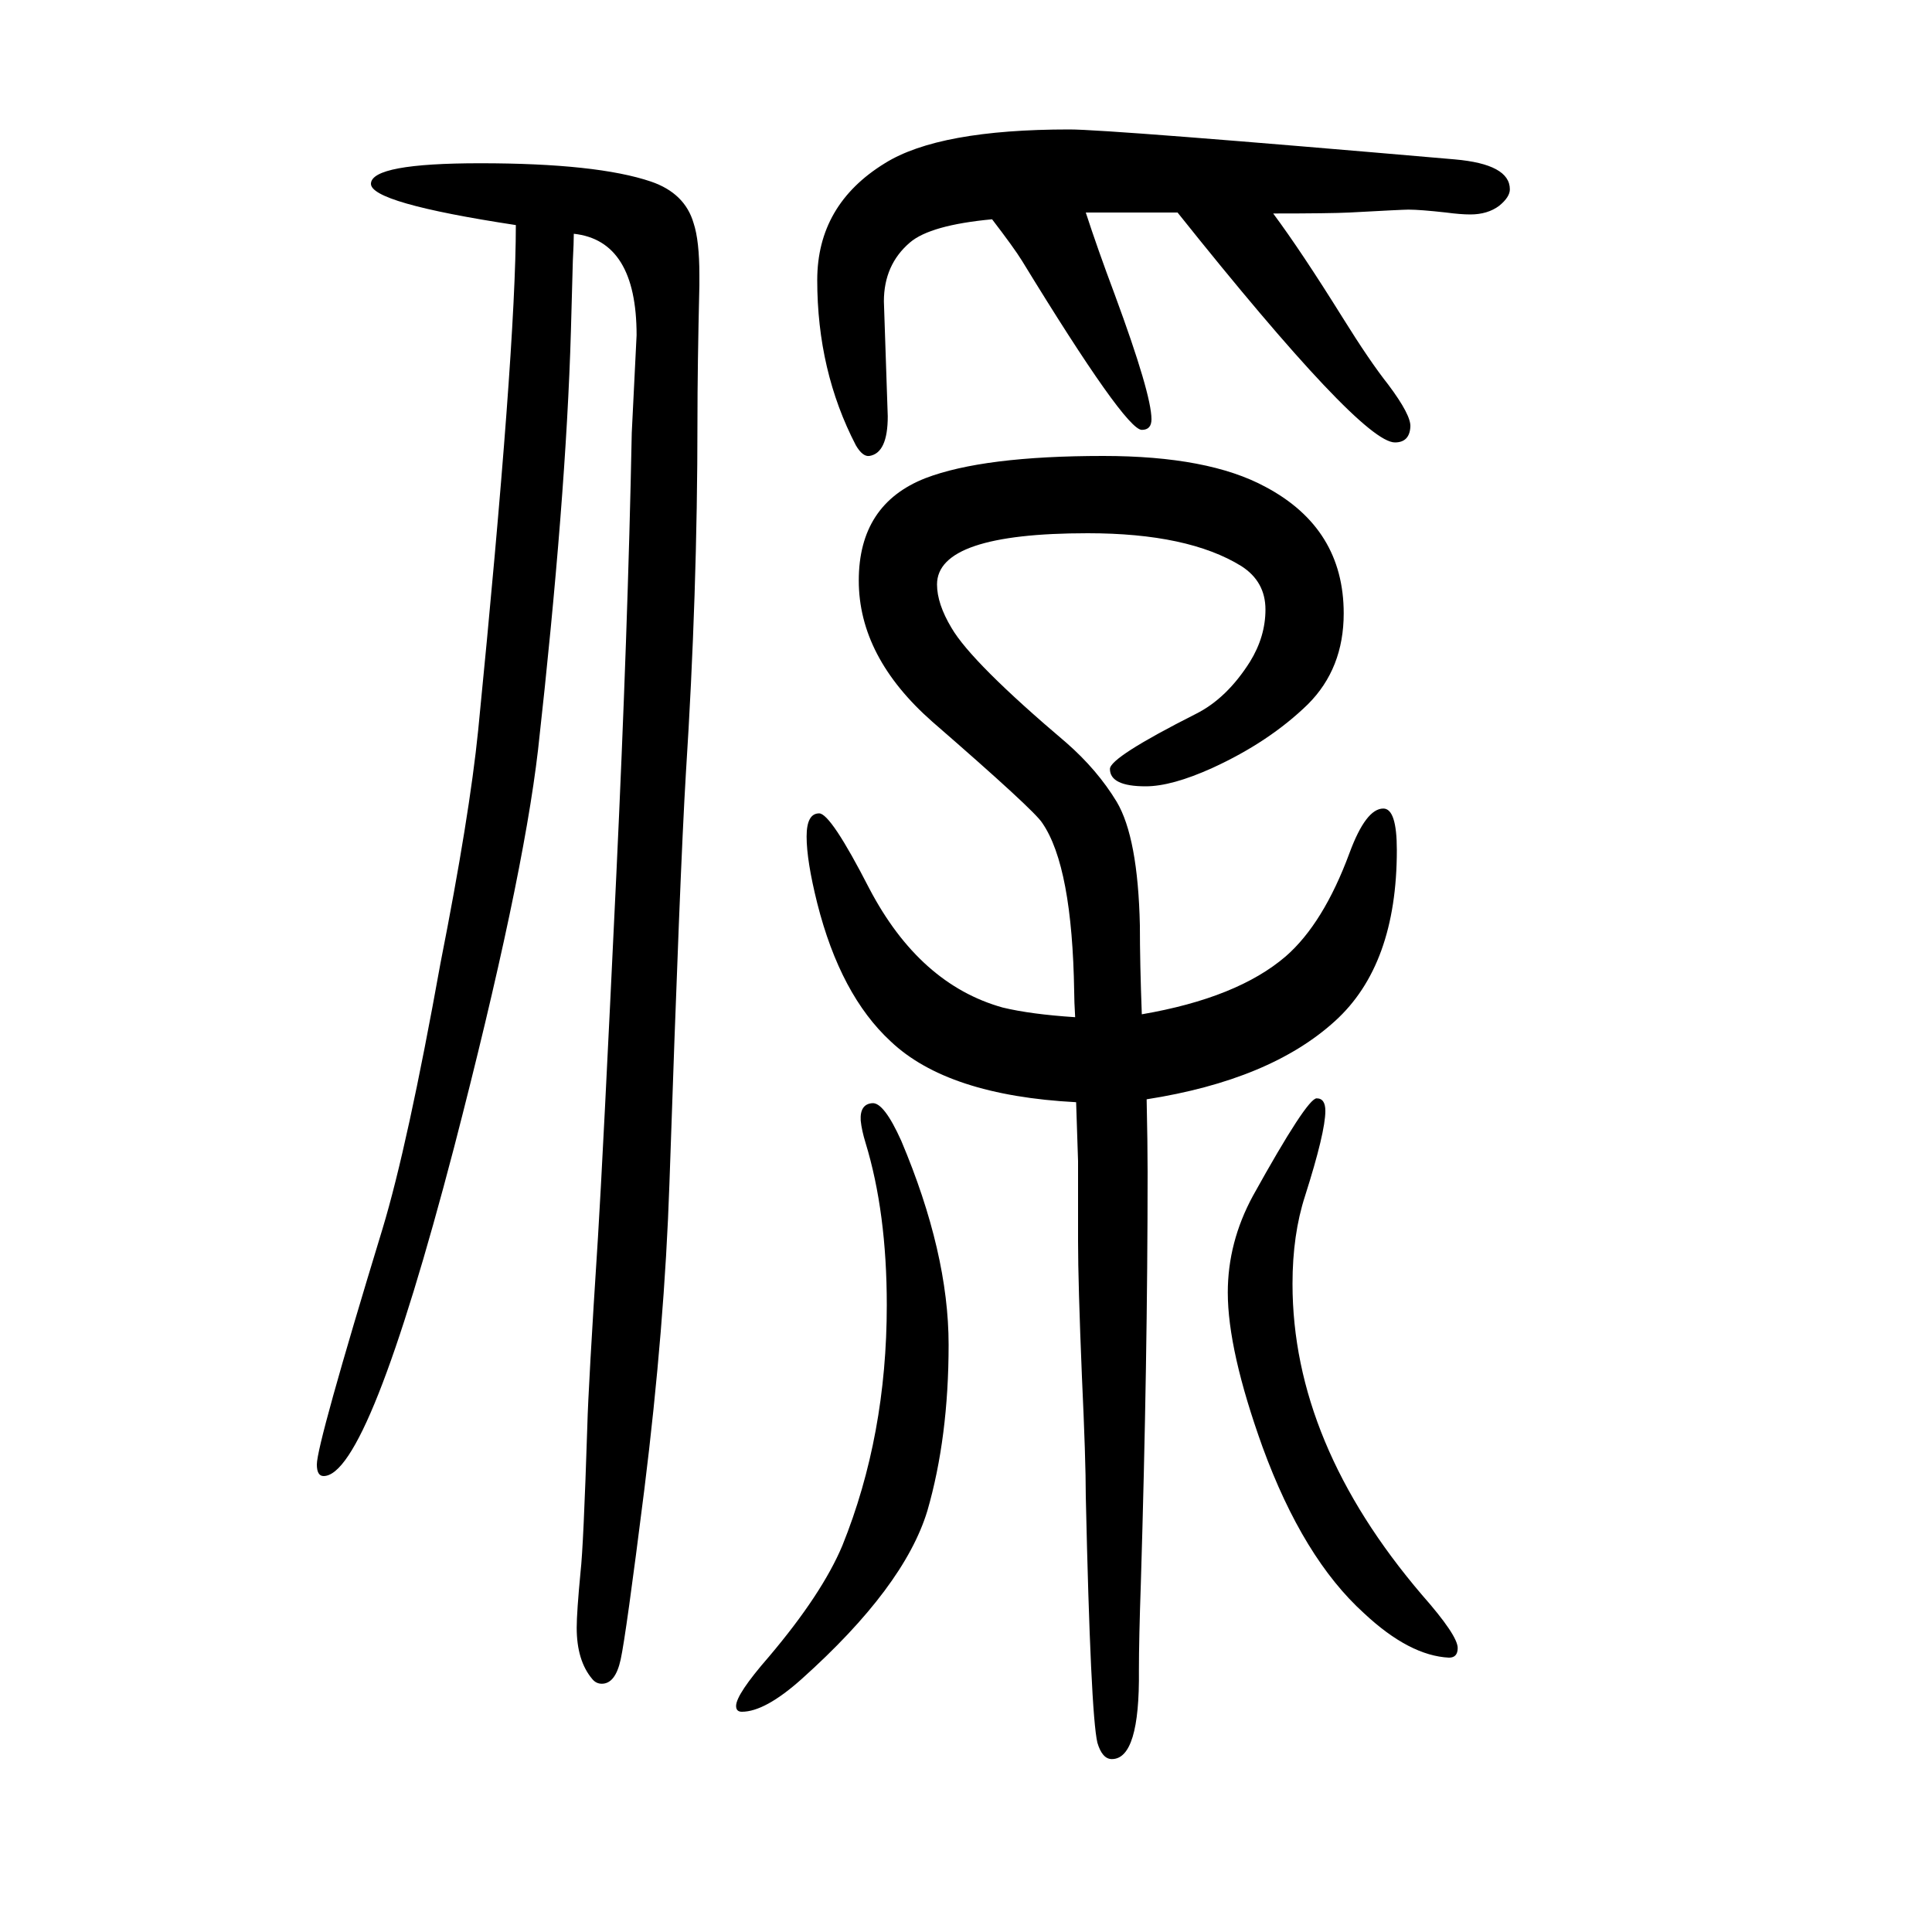
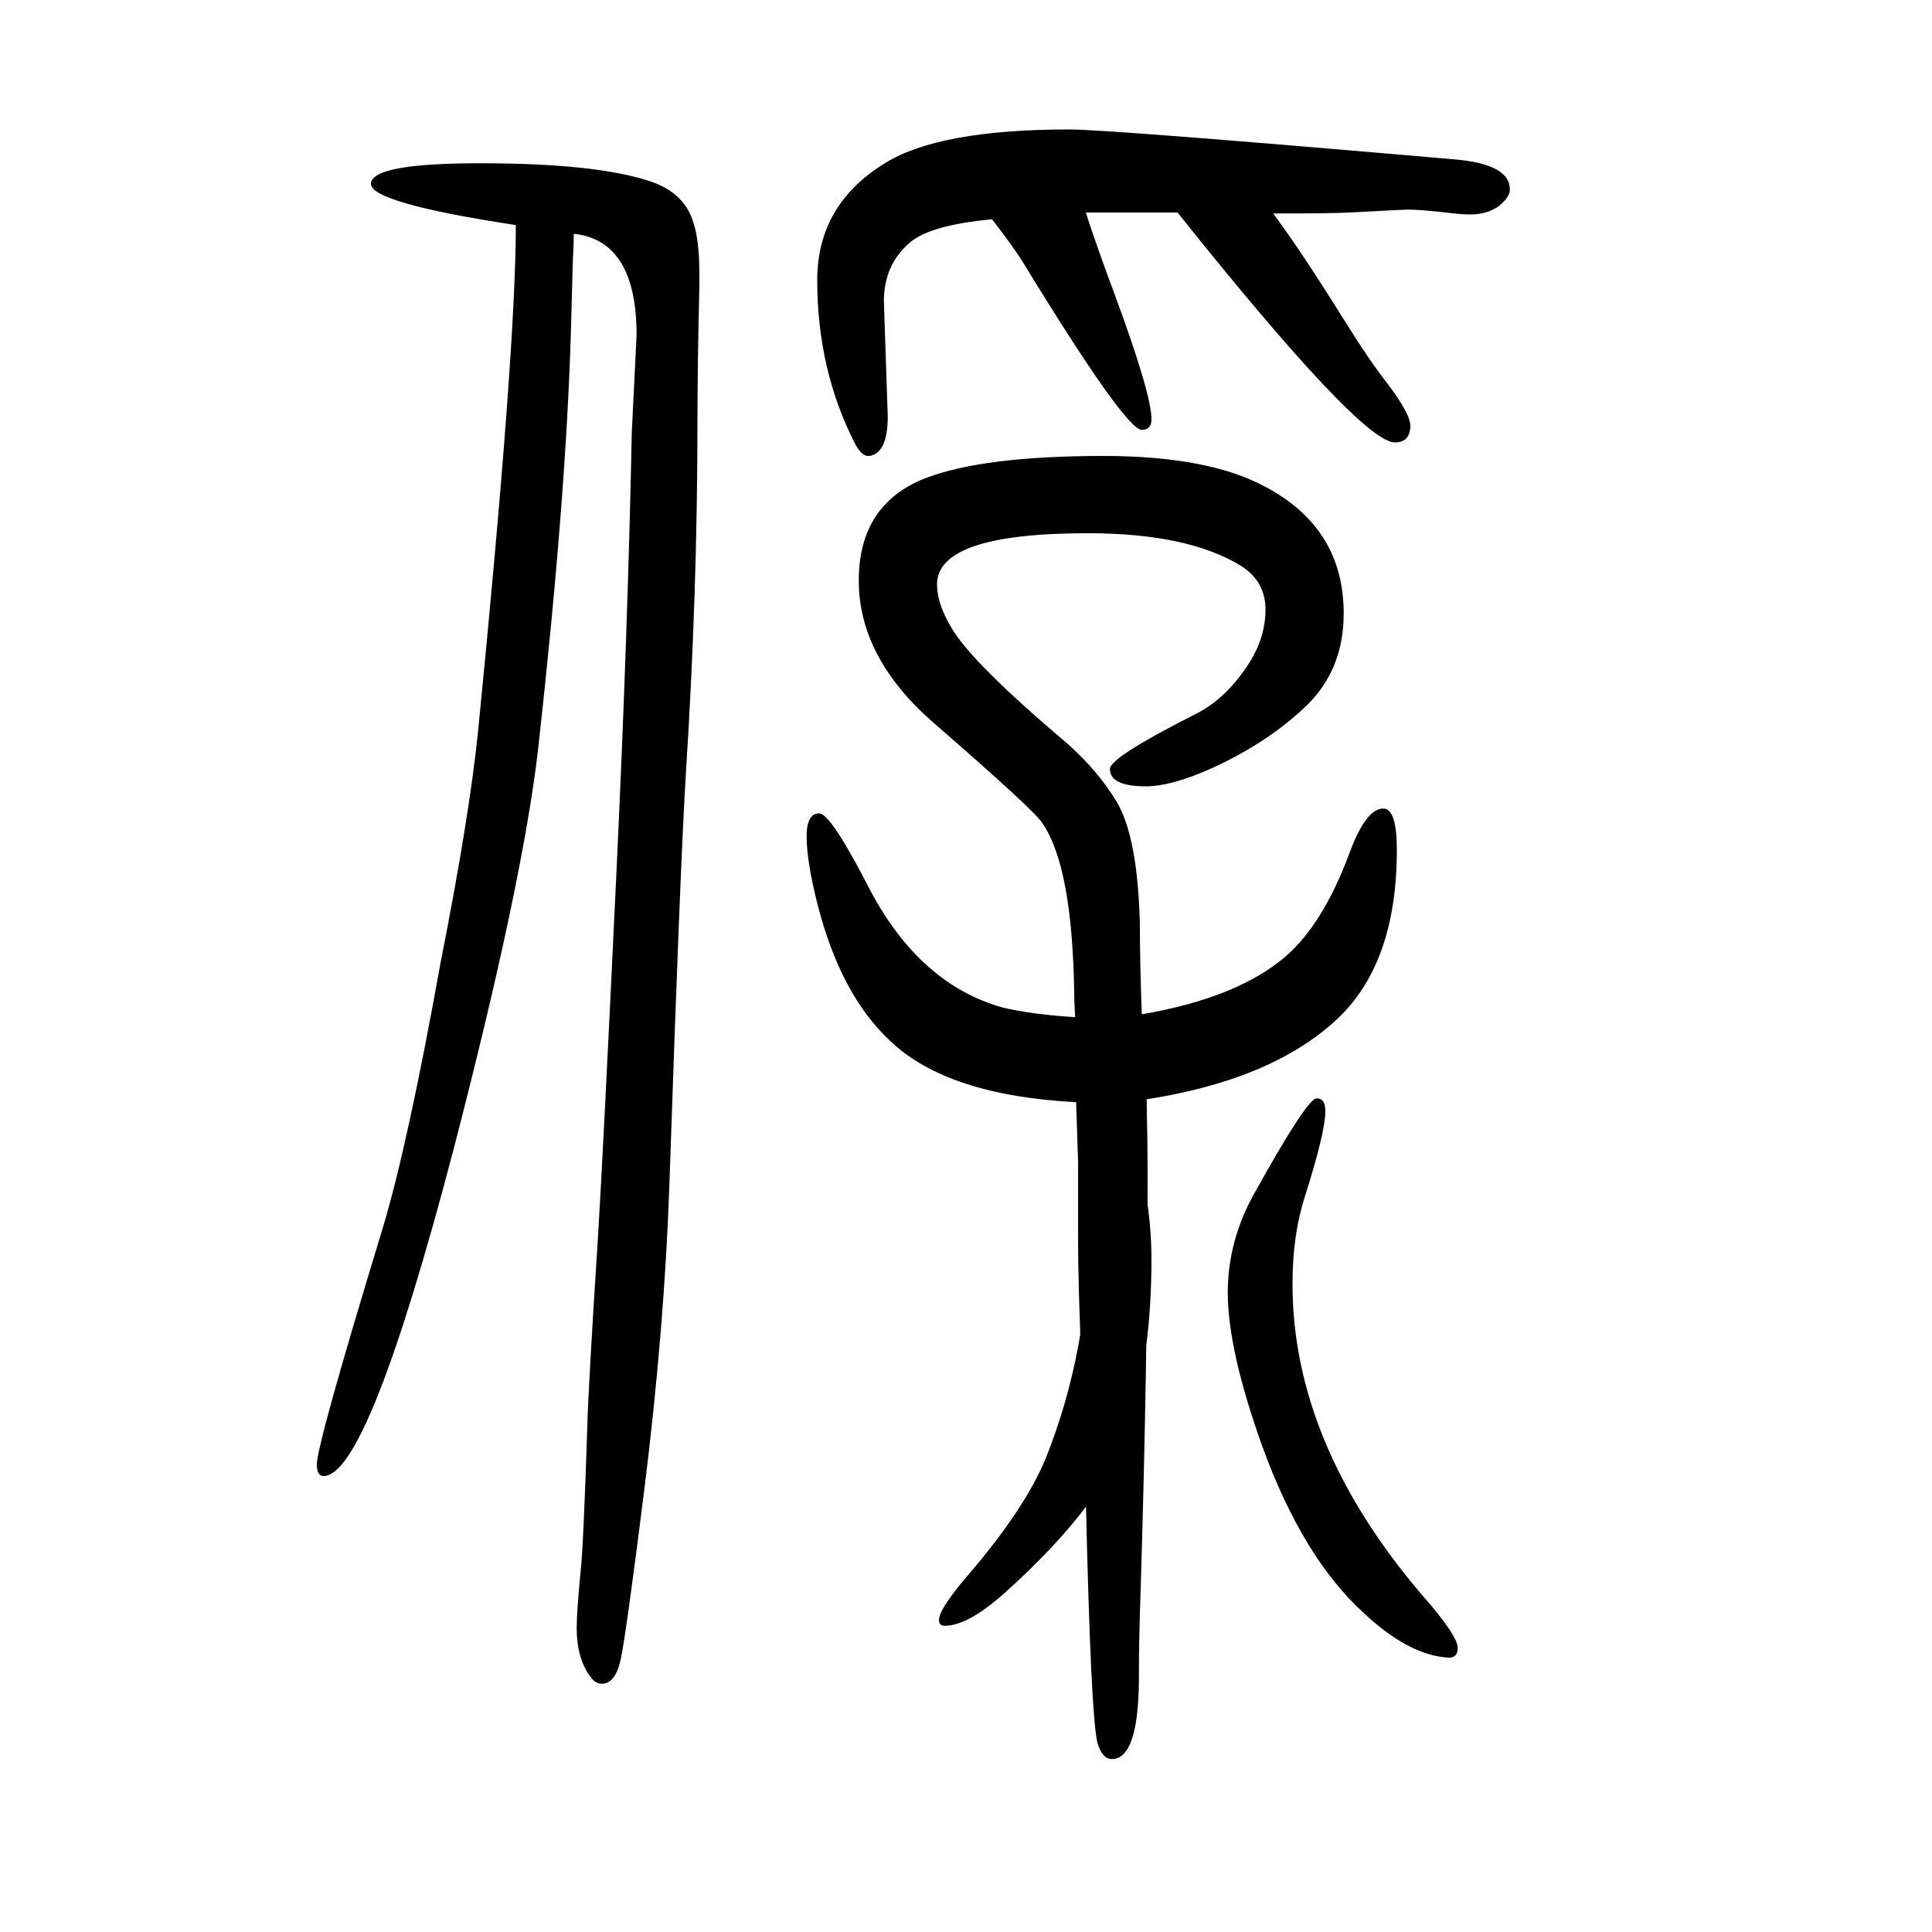
<svg xmlns="http://www.w3.org/2000/svg" height="100" width="100" version="1.1">
-   <path d="M1318 1429q29 -39 72 -108q28 -45 47 -69q24 -32 23 -44q-1 -16 -16 -16q-35 0 -225 238h-73h-22q12 -37 30 -85q38 -103 38 -129q0 -11 -10 -11q-17 0 -124 175q-8 13 -31 43q-64 -6 -85 -24q-27 -23 -27 -61l4 -119q0 -38 -19 -41q-7 -1 -14 11q-40 77 -40 171 q0 78 70 121q56 35 191 35q41 0 399 -31q57 -5 57 -31q0 -8 -11 -17q-12 -9 -30 -9q-10 0 -25 2q-27 3 -39 3q-6 0 -61 -3q-20 -1 -79 -1zM594 1408q0 -9 -1 -28l-2 -73q-5 -173 -34 -433q-16 -138 -87 -412q-89 -340 -135 -340q-7 0 -7 12q0 21 68 244q26 86 60 275 q30 152 39 241q39 394 39 523q-151 23 -150 43q1 21 113 21q121 0 177 -19q35 -12 44 -43q6 -18 6 -54v-10q-2 -85 -2 -141q0 -178 -12 -365q-6 -99 -17 -424q-5 -148 -26 -317q-19 -151 -24.5 -176t-19.5 -25q-6 0 -10 5q-16 19 -16 53q0 16 4 58q3 26 7 151q1 40 11 195 q5 80 19 375q12 254 16 458l5 101q0 98 -65 105zM1113 597q-1 17 -1 26q-2 130 -33 175q-8 13 -114 105q-76 67 -76 146t69 106q60 23 184 23q109 0 168 -32q81 -43 81 -131q0 -57 -37 -94q-40 -39 -99 -66q-42 -19 -69 -19q-37 0 -37 18q0 12 89 57q32 16 56 54 q16 26 16 54q0 29 -25 45q-55 34 -159 34q-156 0 -156 -53q0 -20 15 -45q21 -36 119 -119q32 -28 52 -61q22 -37 24 -128q0 -39 2 -92q99 17 149 60q39 34 66 107q17 46 35 46q14 0 14 -43q0 -119 -64 -177q-67 -61 -195 -81q1 -46 1 -75q0 -195 -7 -426q-2 -58 -2 -90 q1 -92 -28 -92q-10 0 -15 17q-7 30 -12 255q0 38 -4 124q-4 97 -4 140v83l-2 61q-133 7 -192 63q-52 48 -76 143q-11 44 -11 69q0 24 13 24q12 0 52 -78q52 -99 138 -123q29 -7 75 -10zM903 508q12 1 30 -39q49 -116 49 -211q0 -96 -22 -172q-24 -79 -130 -174 q-38 -34 -62 -34q-6 0 -6 6q0 12 34 51q55 65 76 115q46 114 46 249q0 96 -22 168q-4 13 -5 23q-1 17 12 18zM1363 513q9 0 9 -13q0 -22 -21 -88q-13 -40 -13 -91q0 -165 134 -322q37 -42 37 -55q0 -10 -9 -10q-41 2 -88 46q-63 57 -105 172q-36 100 -36 160q0 52 26 100 q56 101 66 101z" style="" transform="scale(0.05 -0.05) translate(0 -1650)" />
+   <path d="M1318 1429q29 -39 72 -108q28 -45 47 -69q24 -32 23 -44q-1 -16 -16 -16q-35 0 -225 238h-73h-22q12 -37 30 -85q38 -103 38 -129q0 -11 -10 -11q-17 0 -124 175q-8 13 -31 43q-64 -6 -85 -24q-27 -23 -27 -61l4 -119q0 -38 -19 -41q-7 -1 -14 11q-40 77 -40 171 q0 78 70 121q56 35 191 35q41 0 399 -31q57 -5 57 -31q0 -8 -11 -17q-12 -9 -30 -9q-10 0 -25 2q-27 3 -39 3q-6 0 -61 -3q-20 -1 -79 -1zM594 1408q0 -9 -1 -28l-2 -73q-5 -173 -34 -433q-16 -138 -87 -412q-89 -340 -135 -340q-7 0 -7 12q0 21 68 244q26 86 60 275 q30 152 39 241q39 394 39 523q-151 23 -150 43q1 21 113 21q121 0 177 -19q35 -12 44 -43q6 -18 6 -54v-10q-2 -85 -2 -141q0 -178 -12 -365q-6 -99 -17 -424q-5 -148 -26 -317q-19 -151 -24.5 -176t-19.5 -25q-6 0 -10 5q-16 19 -16 53q0 16 4 58q3 26 7 151q1 40 11 195 q5 80 19 375q12 254 16 458l5 101q0 98 -65 105zM1113 597q-1 17 -1 26q-2 130 -33 175q-8 13 -114 105q-76 67 -76 146t69 106q60 23 184 23q109 0 168 -32q81 -43 81 -131q0 -57 -37 -94q-40 -39 -99 -66q-42 -19 -69 -19q-37 0 -37 18q0 12 89 57q32 16 56 54 q16 26 16 54q0 29 -25 45q-55 34 -159 34q-156 0 -156 -53q0 -20 15 -45q21 -36 119 -119q32 -28 52 -61q22 -37 24 -128q0 -39 2 -92q99 17 149 60q39 34 66 107q17 46 35 46q14 0 14 -43q0 -119 -64 -177q-67 -61 -195 -81q1 -46 1 -75q0 -195 -7 -426q-2 -58 -2 -90 q1 -92 -28 -92q-10 0 -15 17q-7 30 -12 255q0 38 -4 124q-4 97 -4 140v83l-2 61q-133 7 -192 63q-52 48 -76 143q-11 44 -11 69q0 24 13 24q12 0 52 -78q52 -99 138 -123q29 -7 75 -10zq12 1 30 -39q49 -116 49 -211q0 -96 -22 -172q-24 -79 -130 -174 q-38 -34 -62 -34q-6 0 -6 6q0 12 34 51q55 65 76 115q46 114 46 249q0 96 -22 168q-4 13 -5 23q-1 17 12 18zM1363 513q9 0 9 -13q0 -22 -21 -88q-13 -40 -13 -91q0 -165 134 -322q37 -42 37 -55q0 -10 -9 -10q-41 2 -88 46q-63 57 -105 172q-36 100 -36 160q0 52 26 100 q56 101 66 101z" style="" transform="scale(0.05 -0.05) translate(0 -1650)" />
</svg>